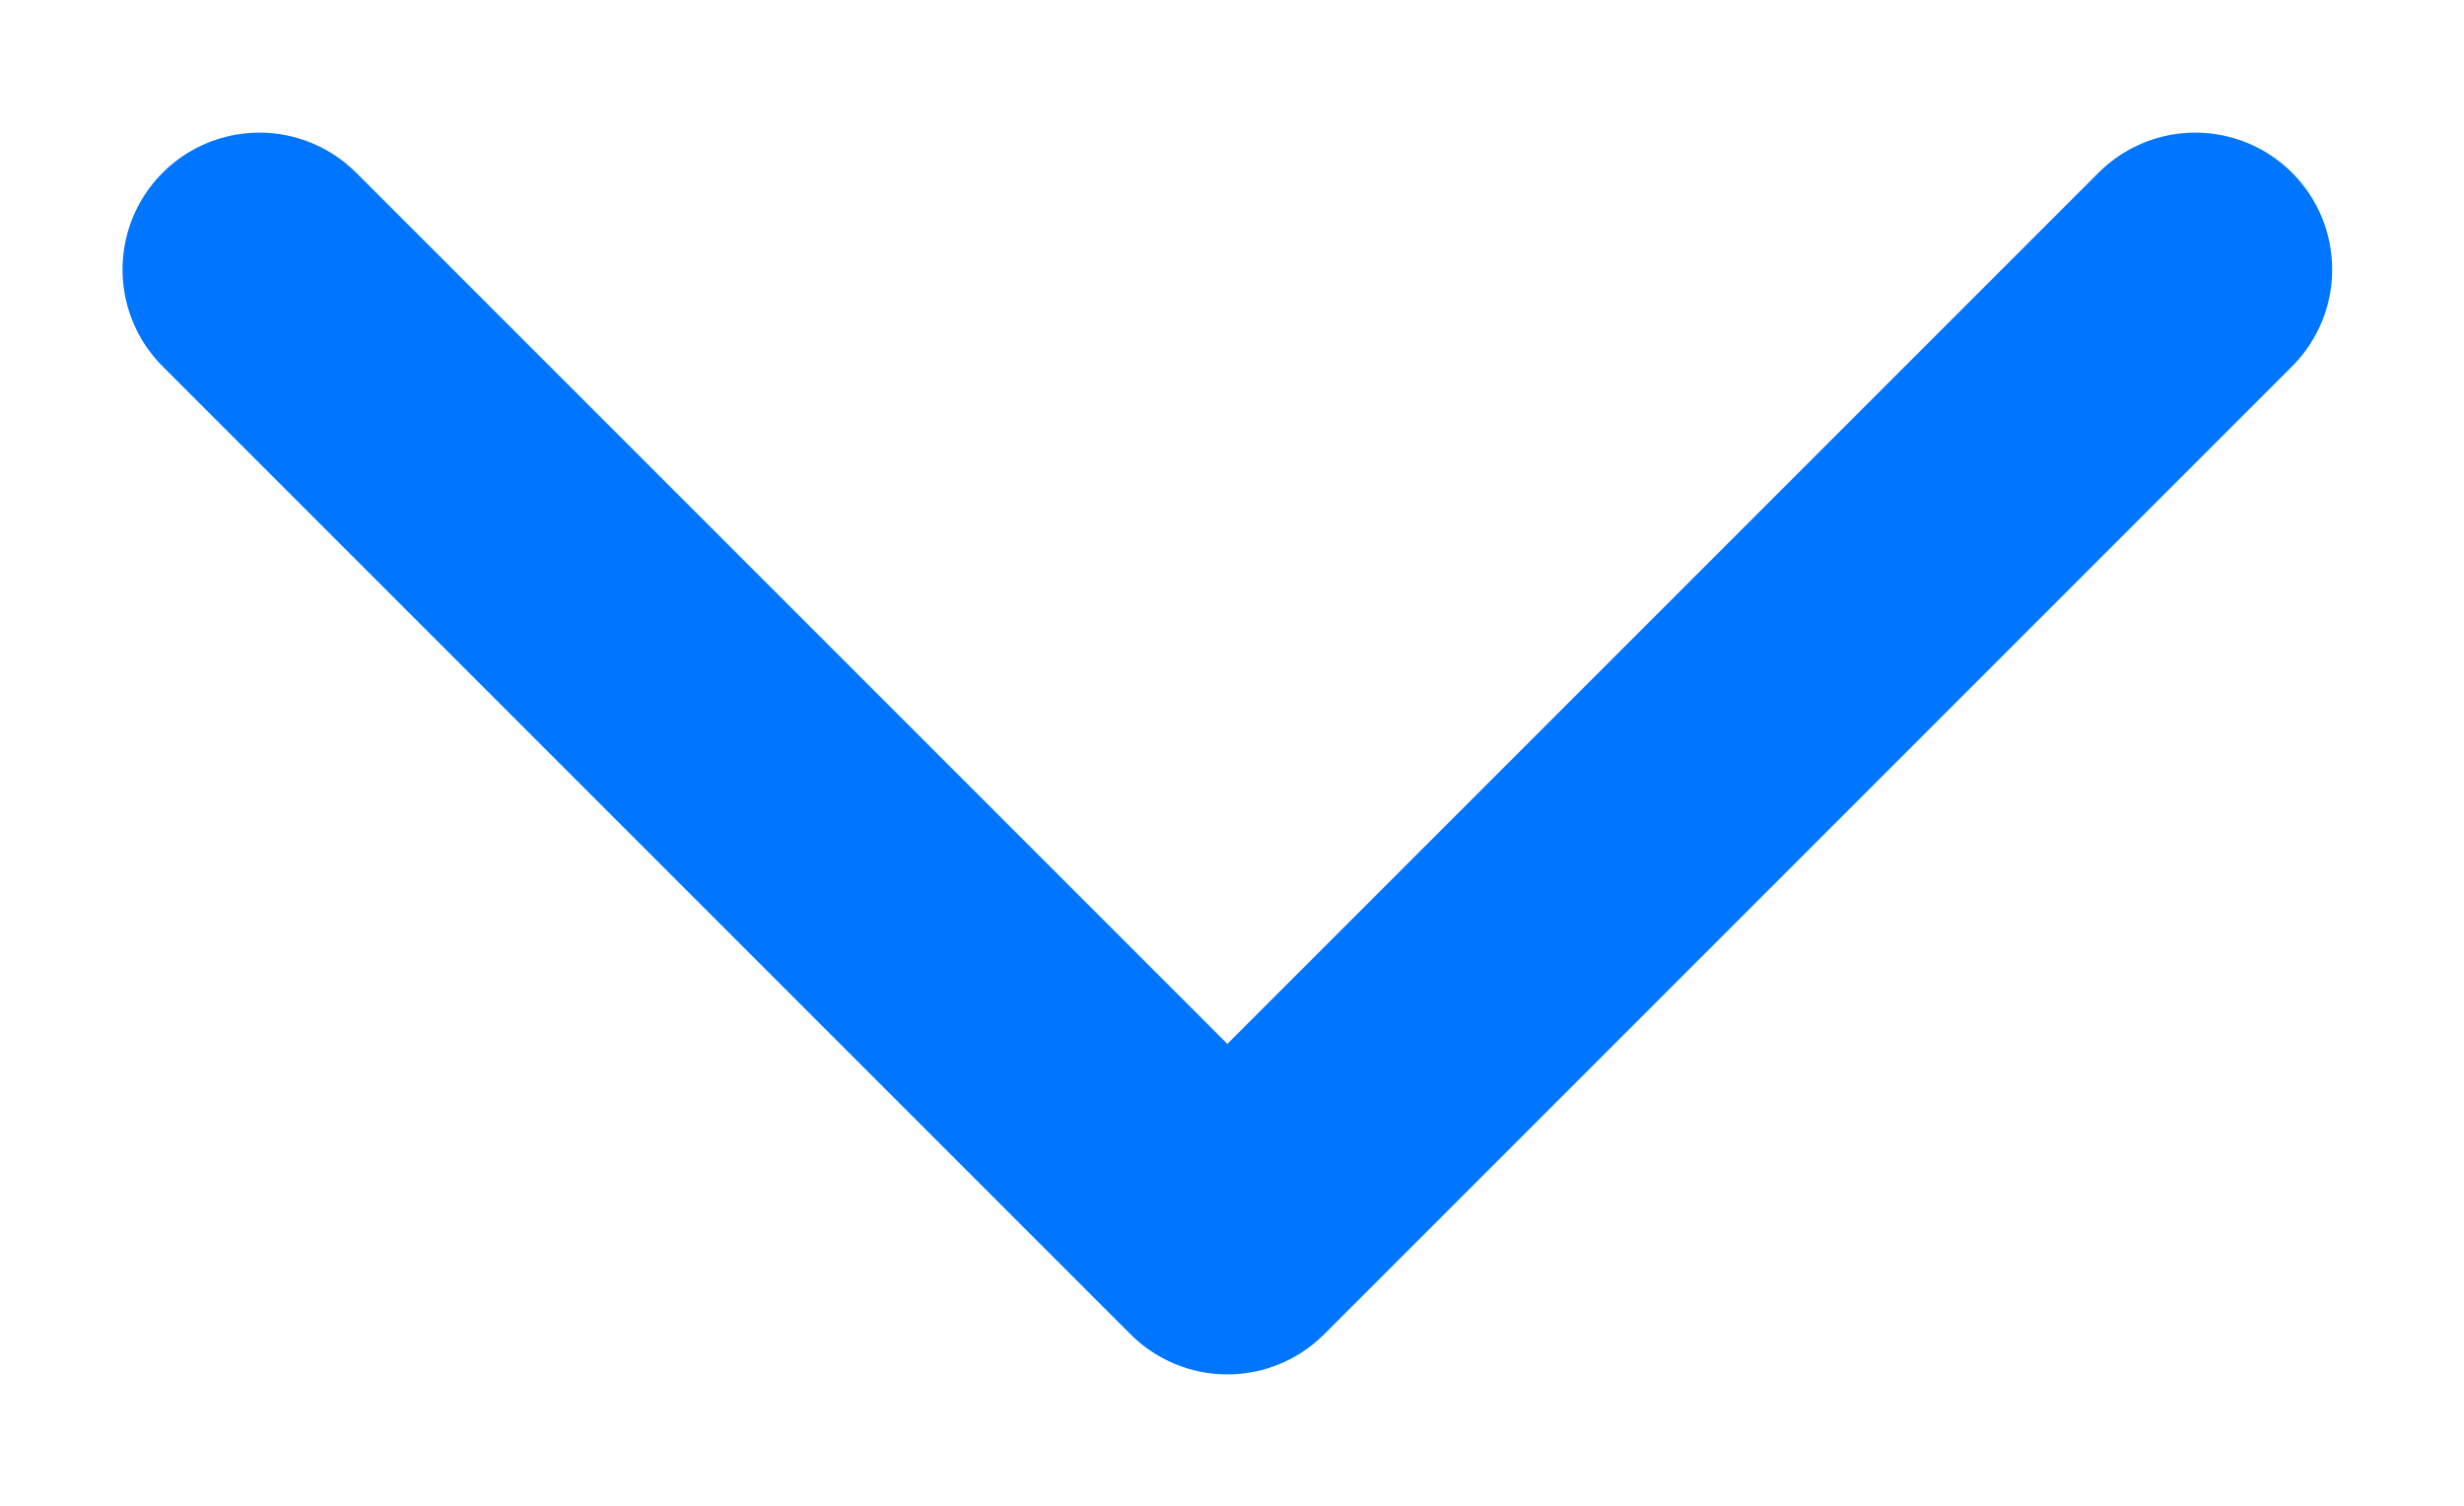
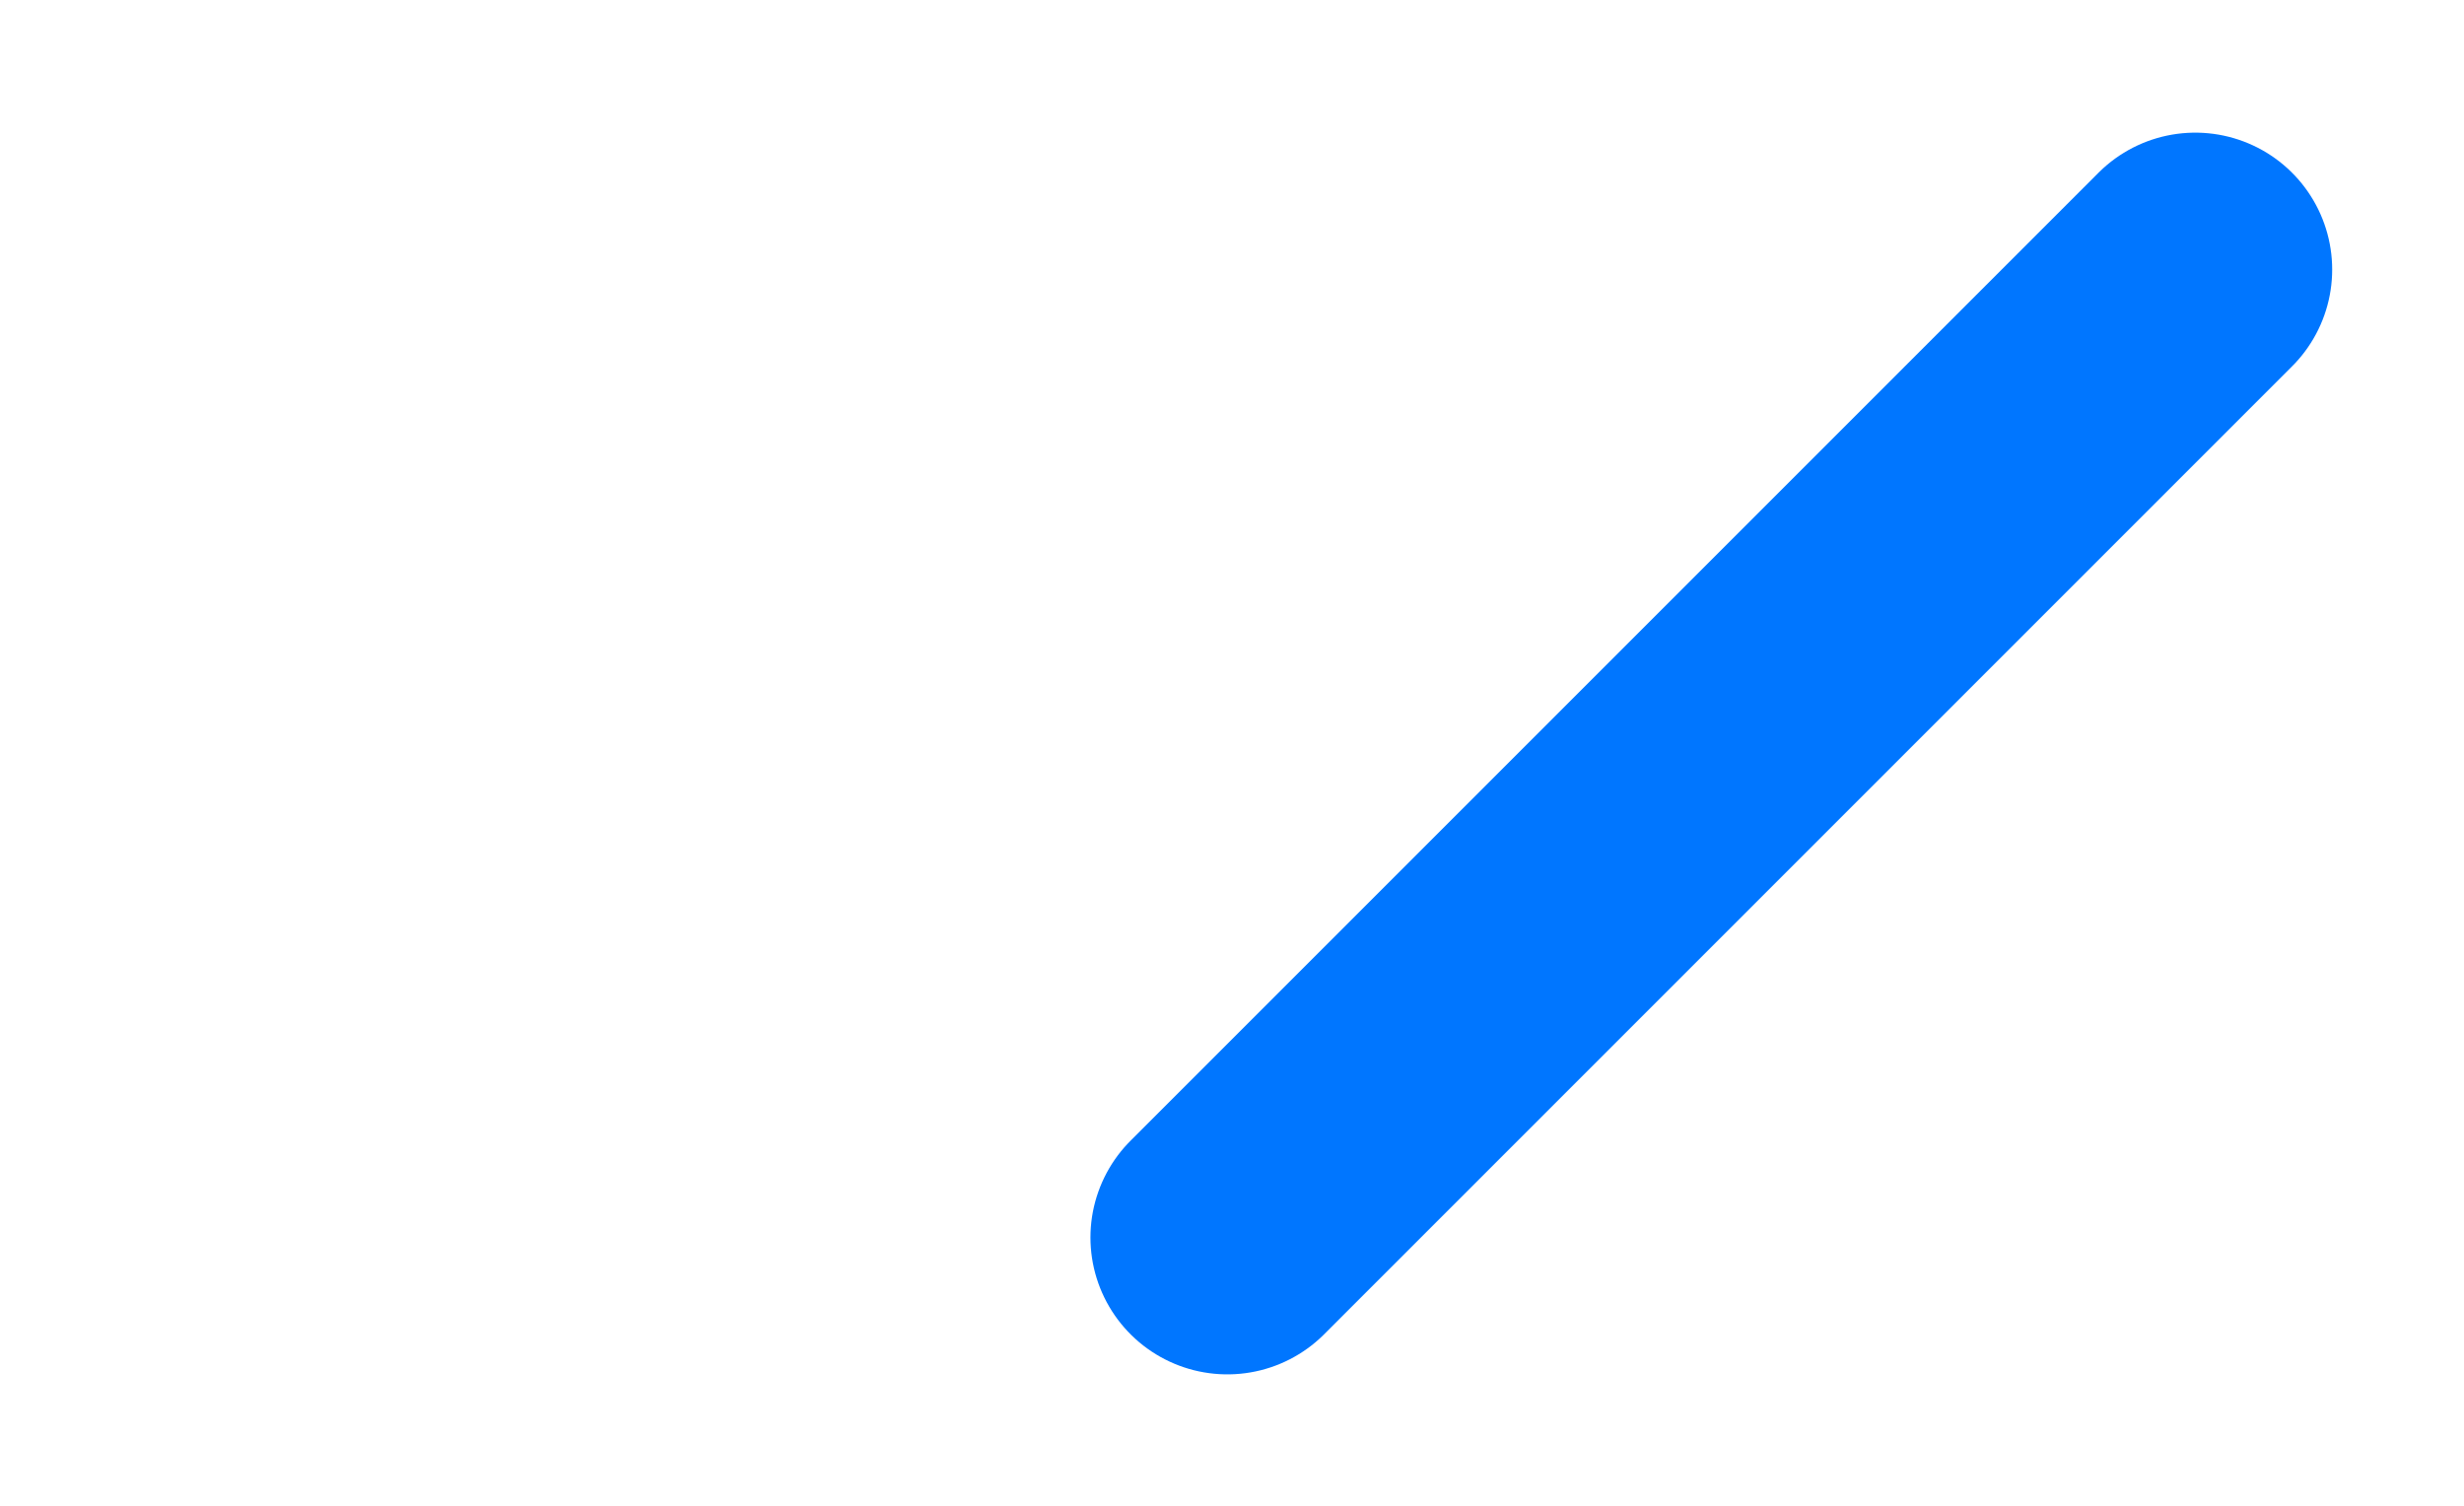
<svg xmlns="http://www.w3.org/2000/svg" width="18" height="11" viewBox="0 0 18 11" fill="none">
-   <path d="M16.037 1.969L8.966 9.04L1.895 1.969" stroke="#0076FF" stroke-width="2" stroke-linecap="round" stroke-linejoin="round" />
+   <path d="M16.037 1.969L8.966 9.04" stroke="#0076FF" stroke-width="2" stroke-linecap="round" stroke-linejoin="round" />
</svg>